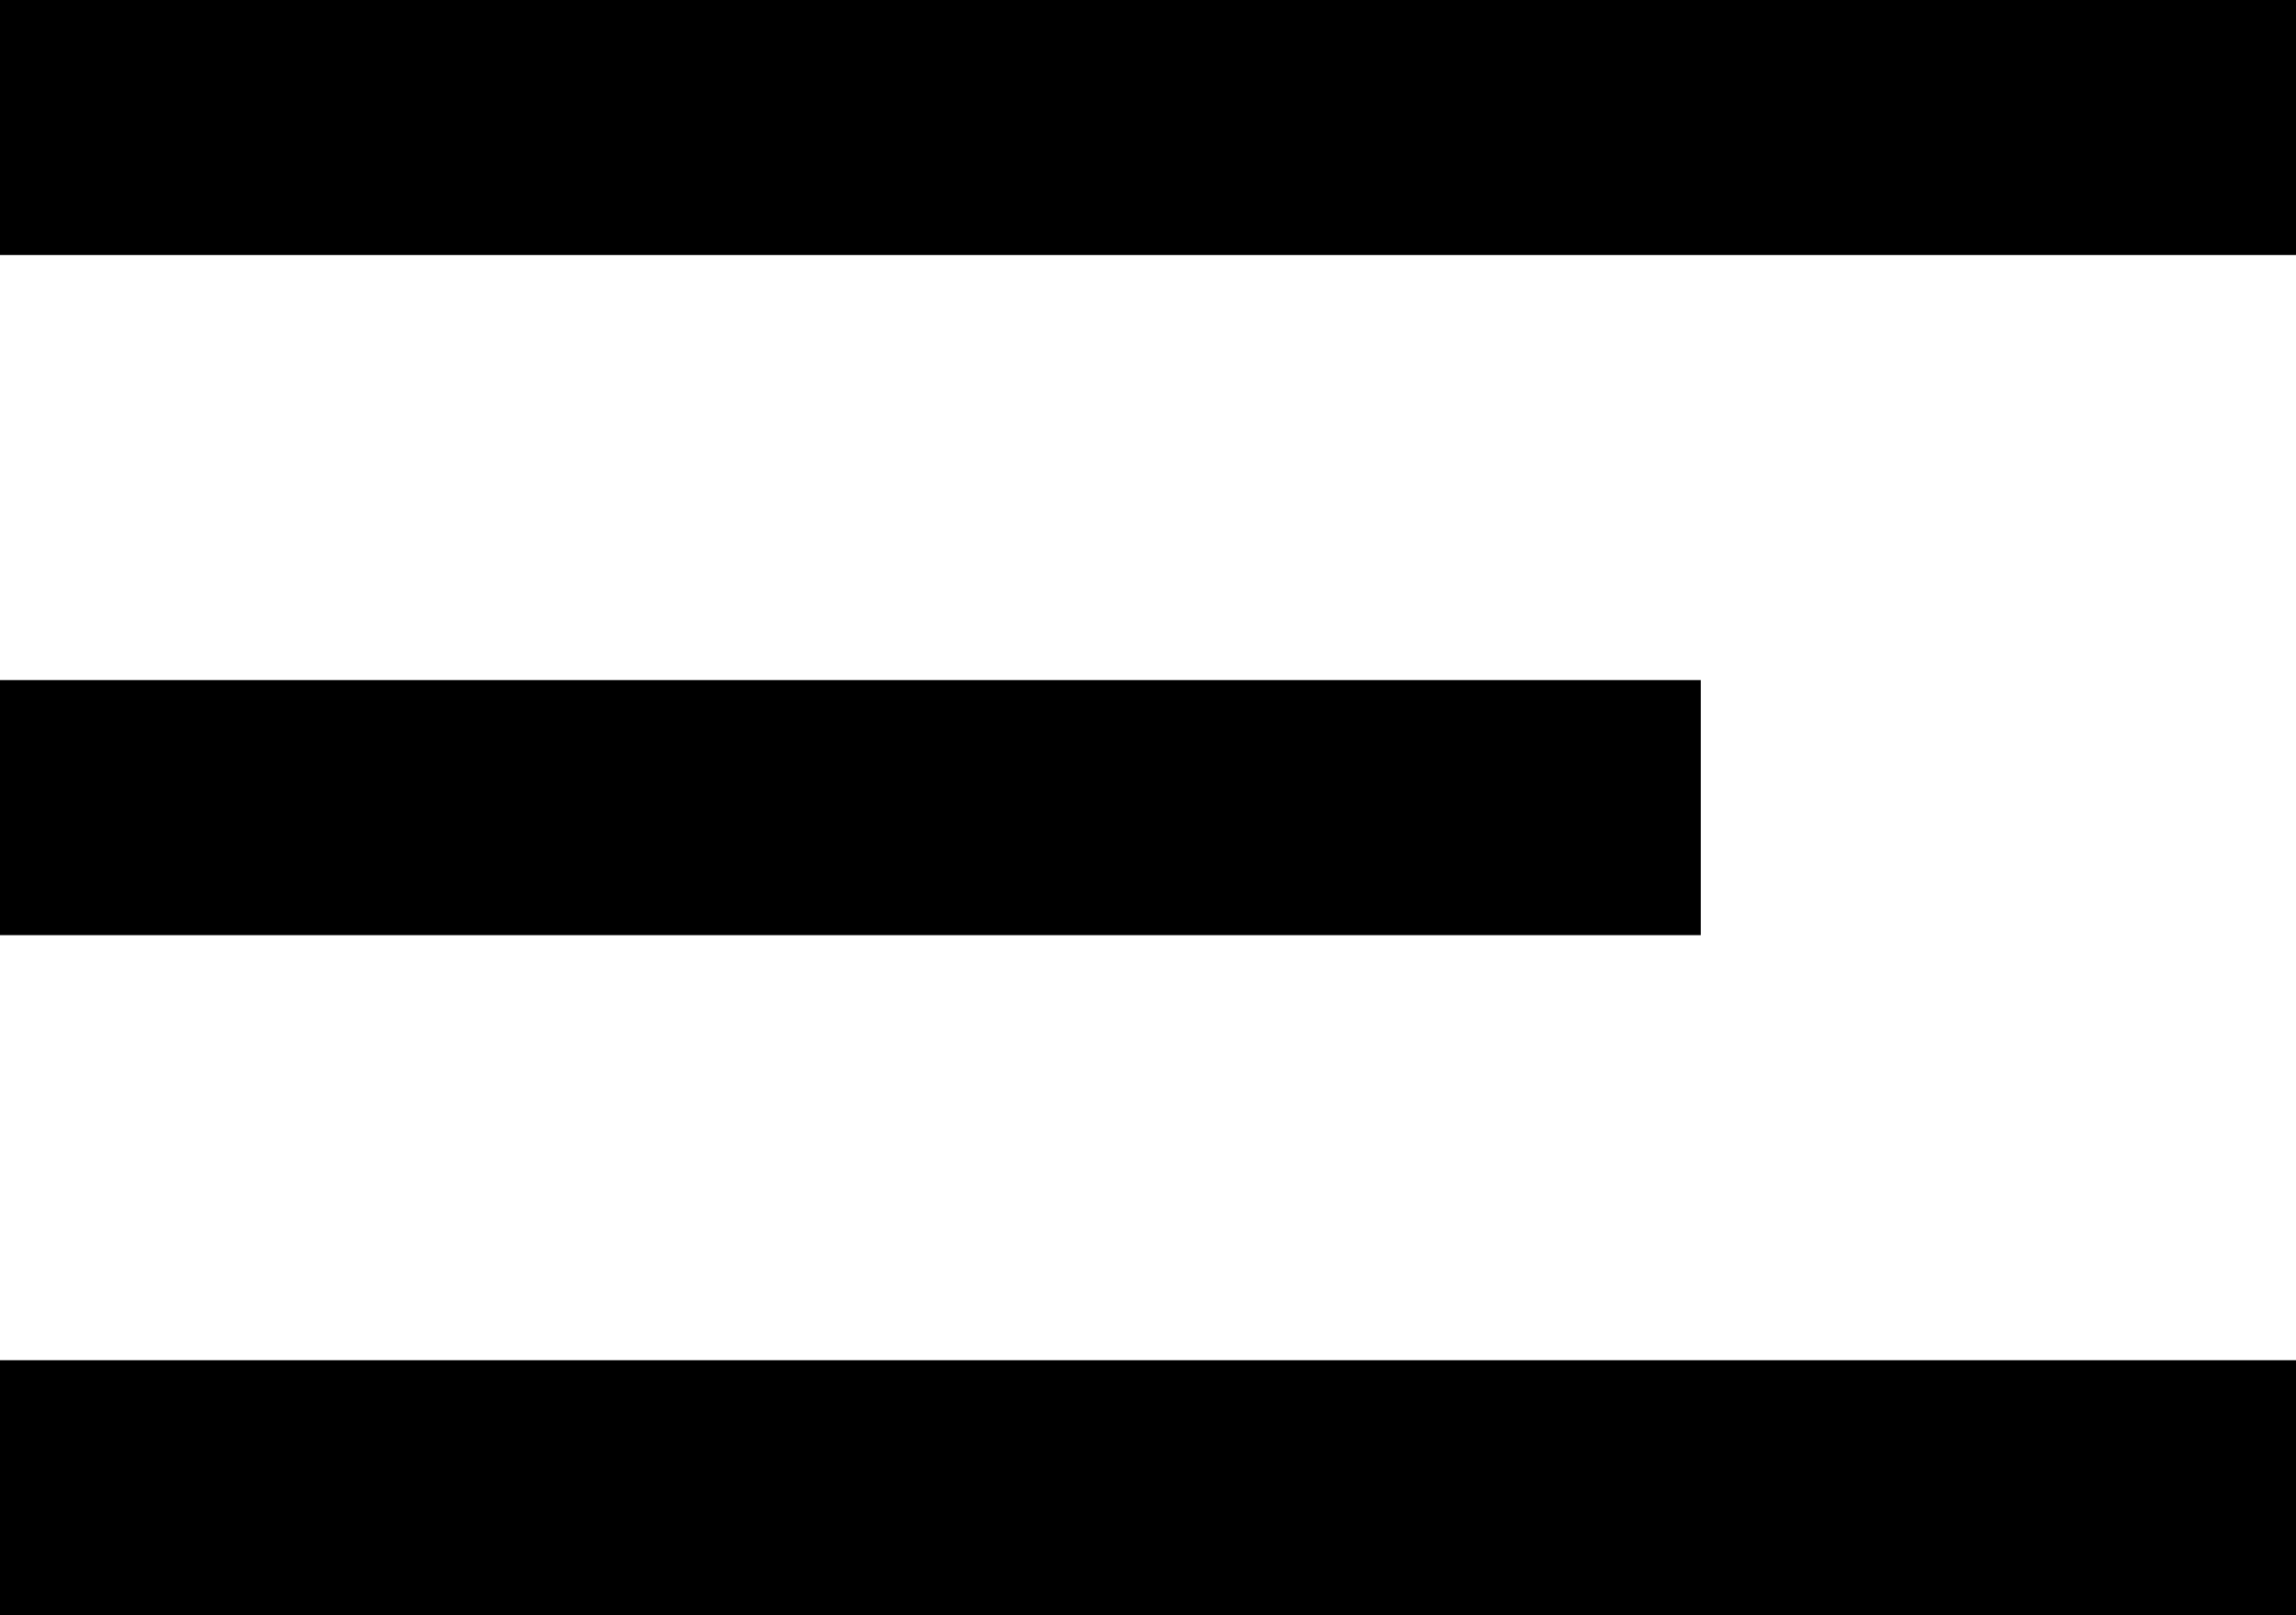
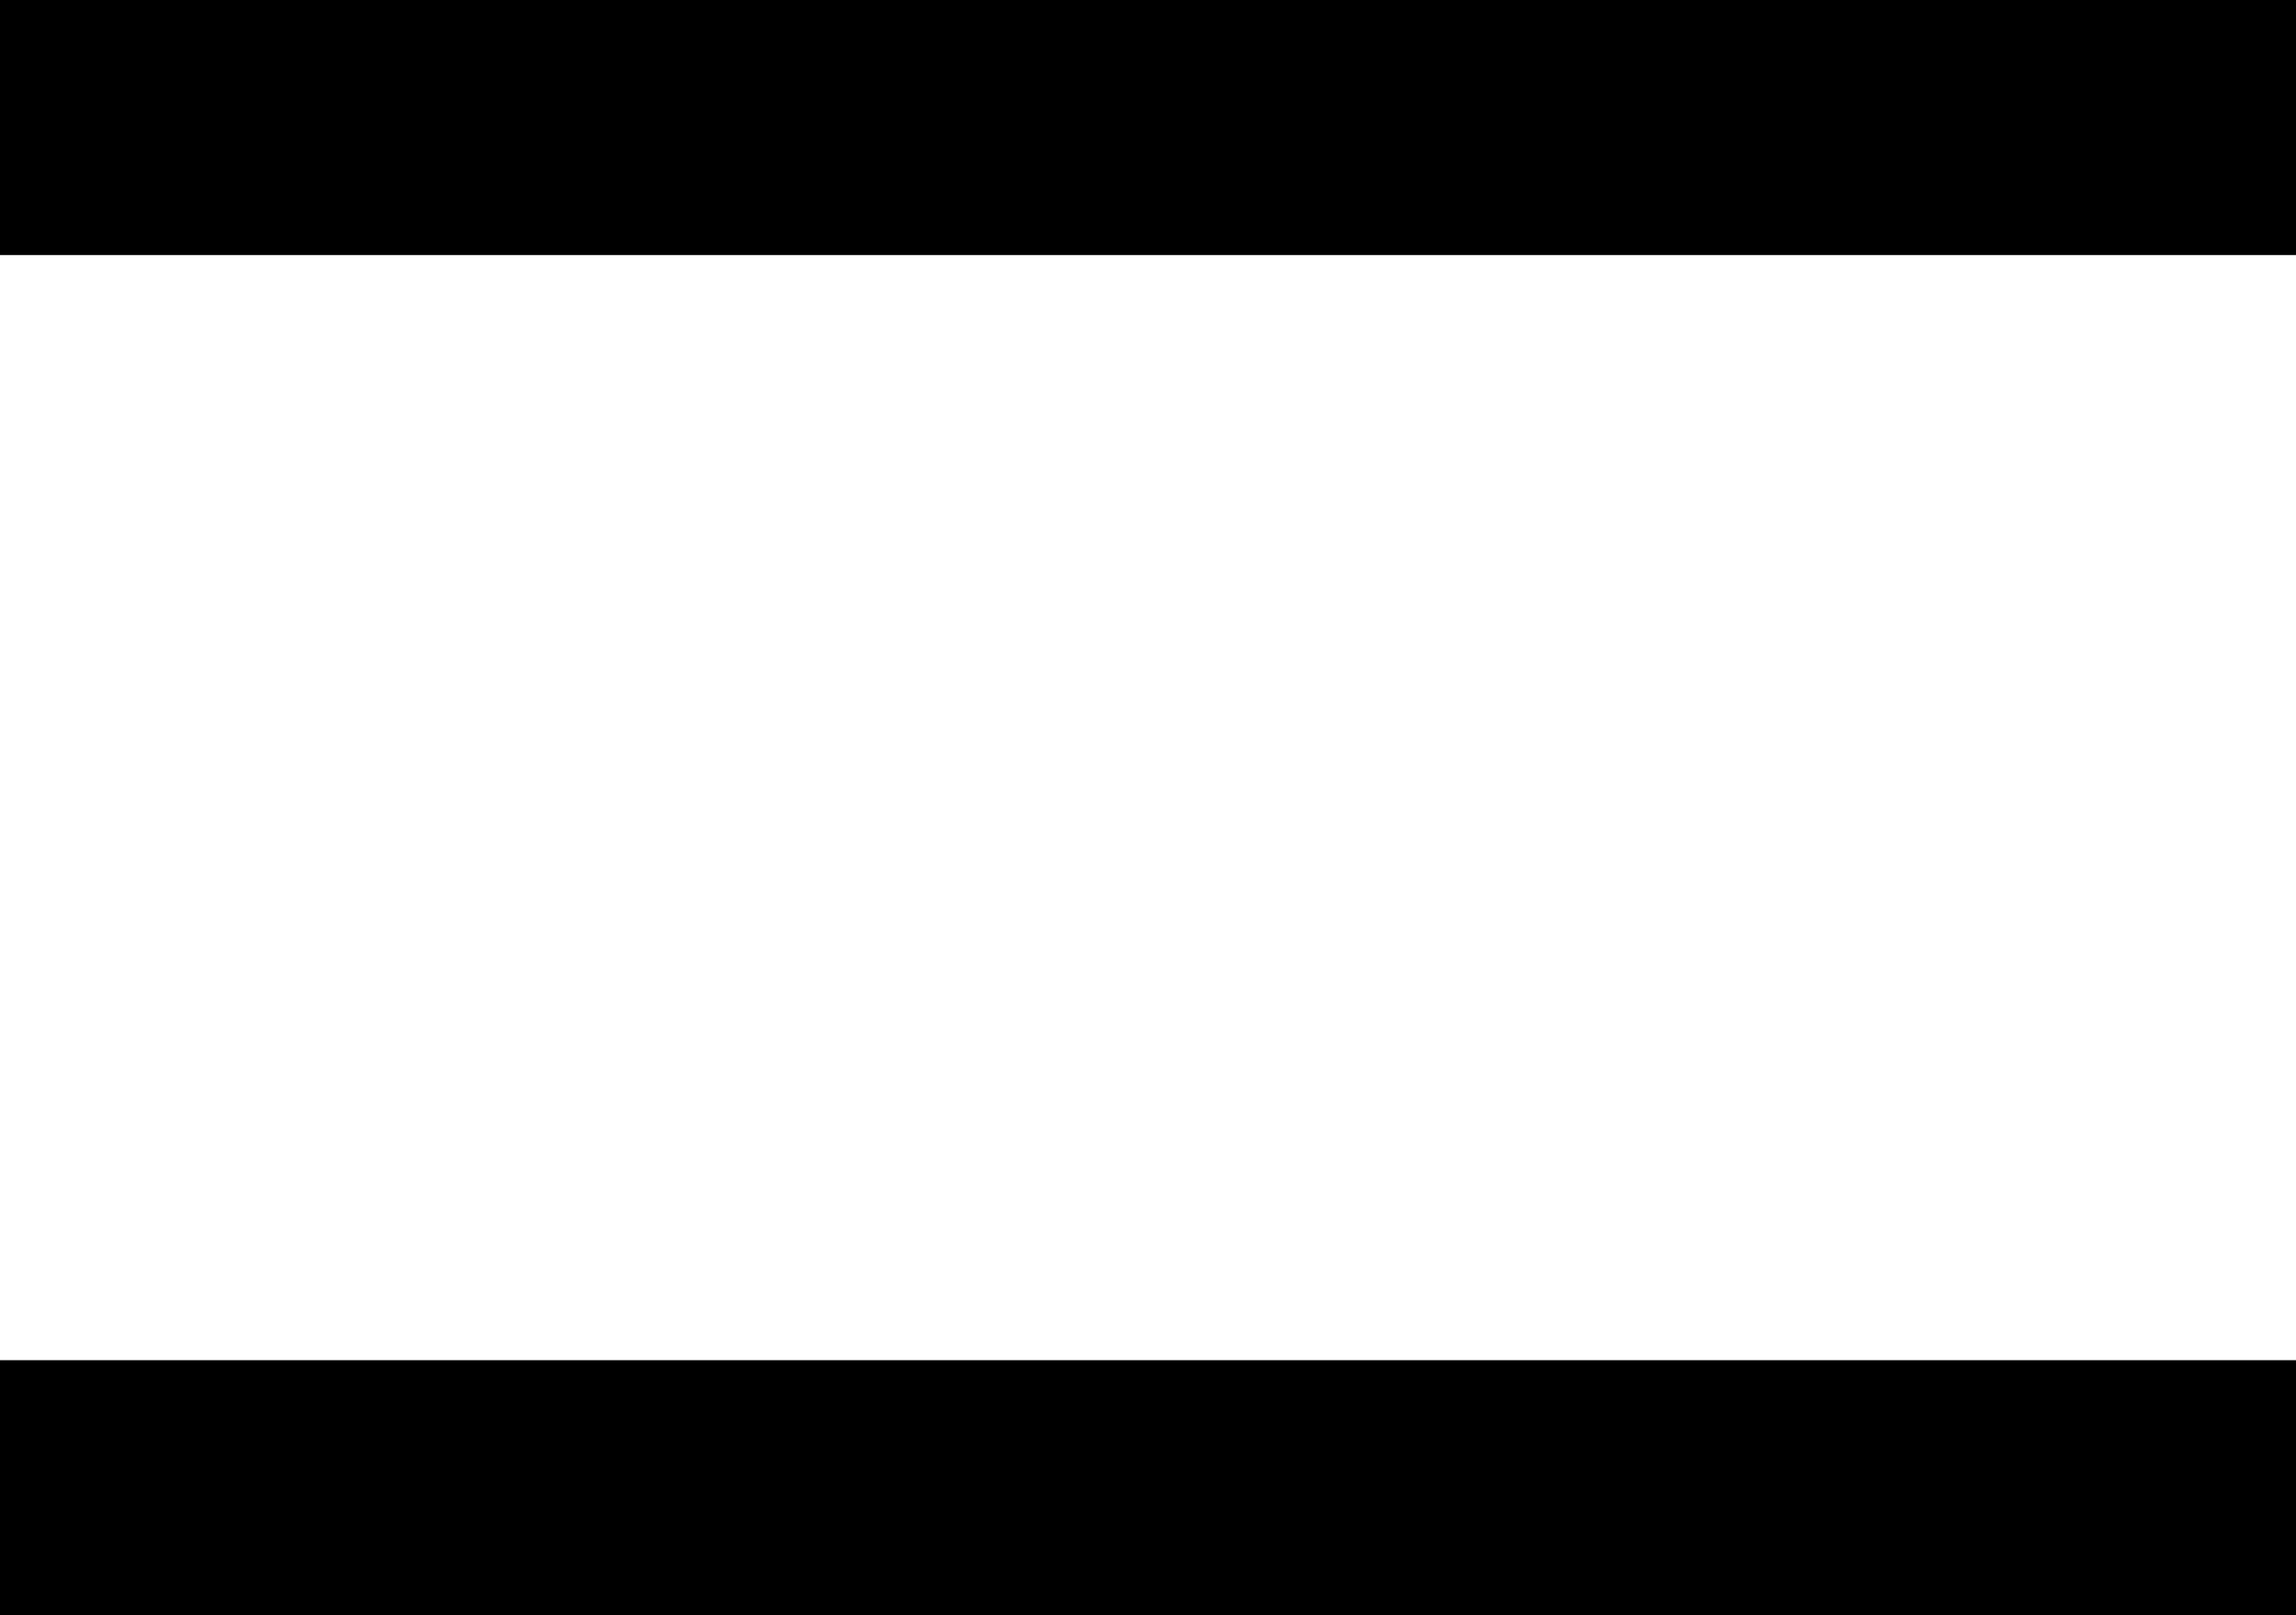
<svg xmlns="http://www.w3.org/2000/svg" width="27" height="19" viewBox="0 0 27 19" fill="none">
  <rect y="16" width="27" height="3" fill="black" />
  <rect width="27" height="3" fill="black" />
-   <rect y="8" width="20" height="3" fill="black" />
</svg>